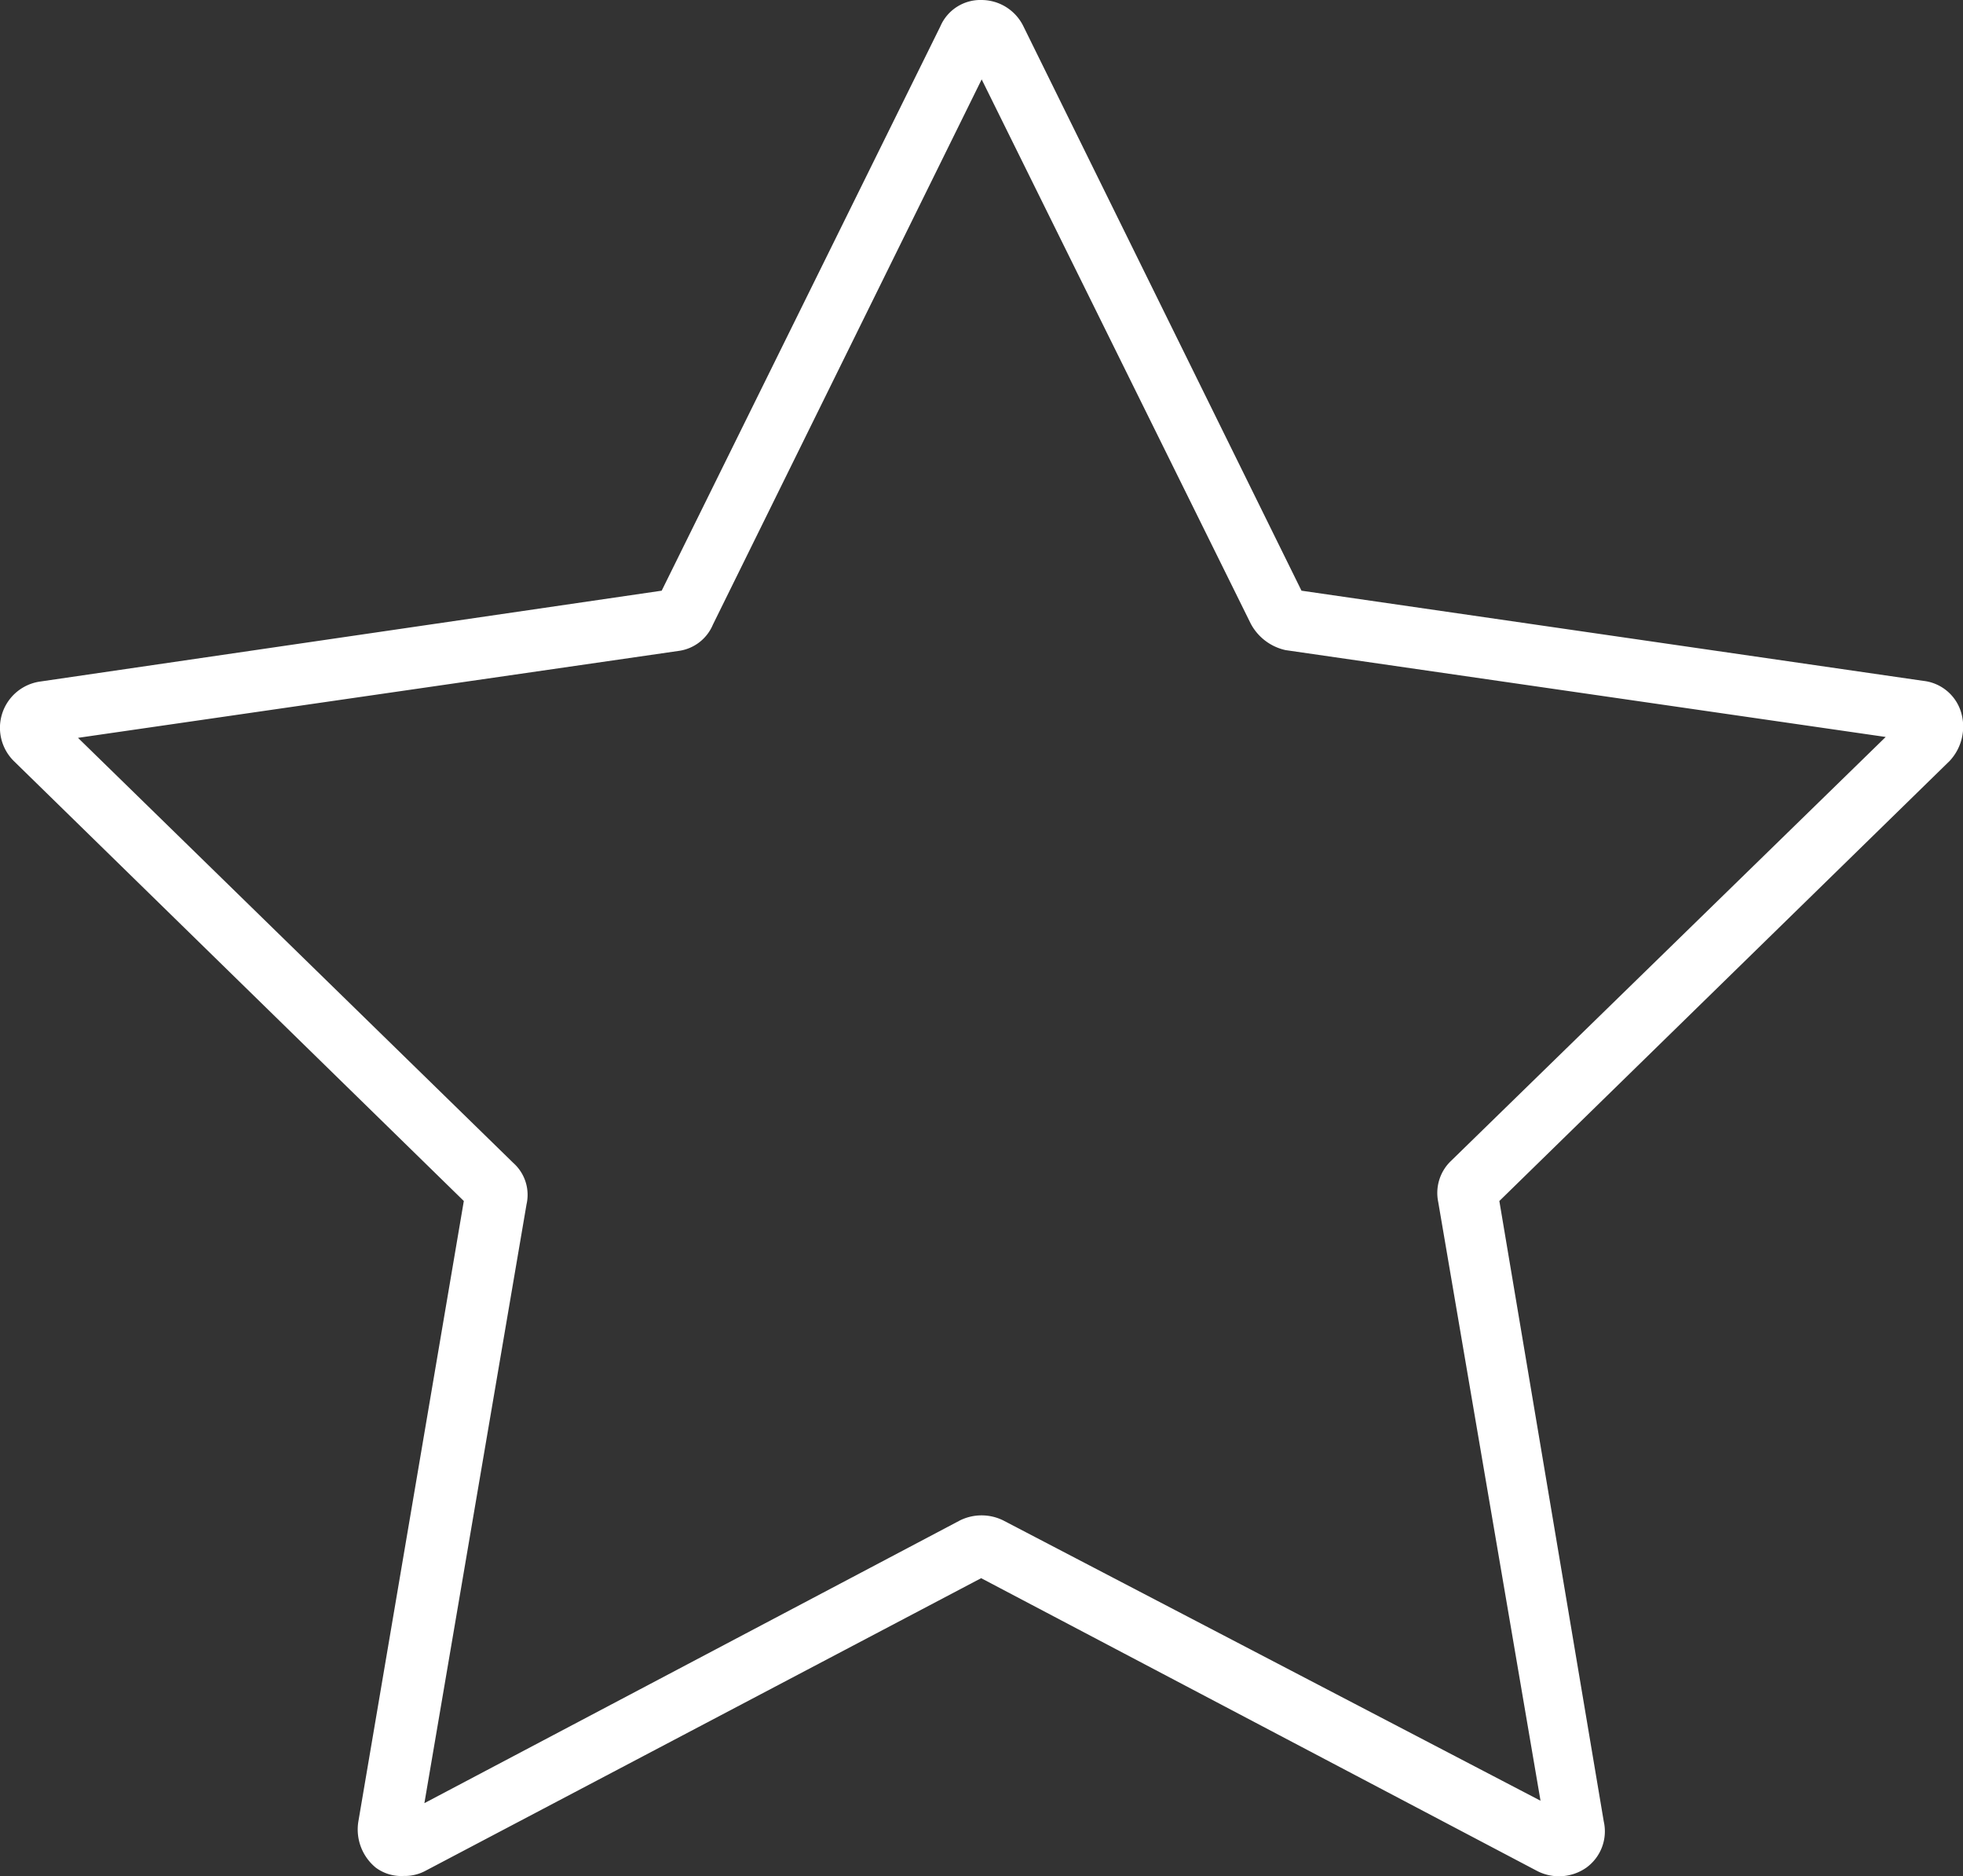
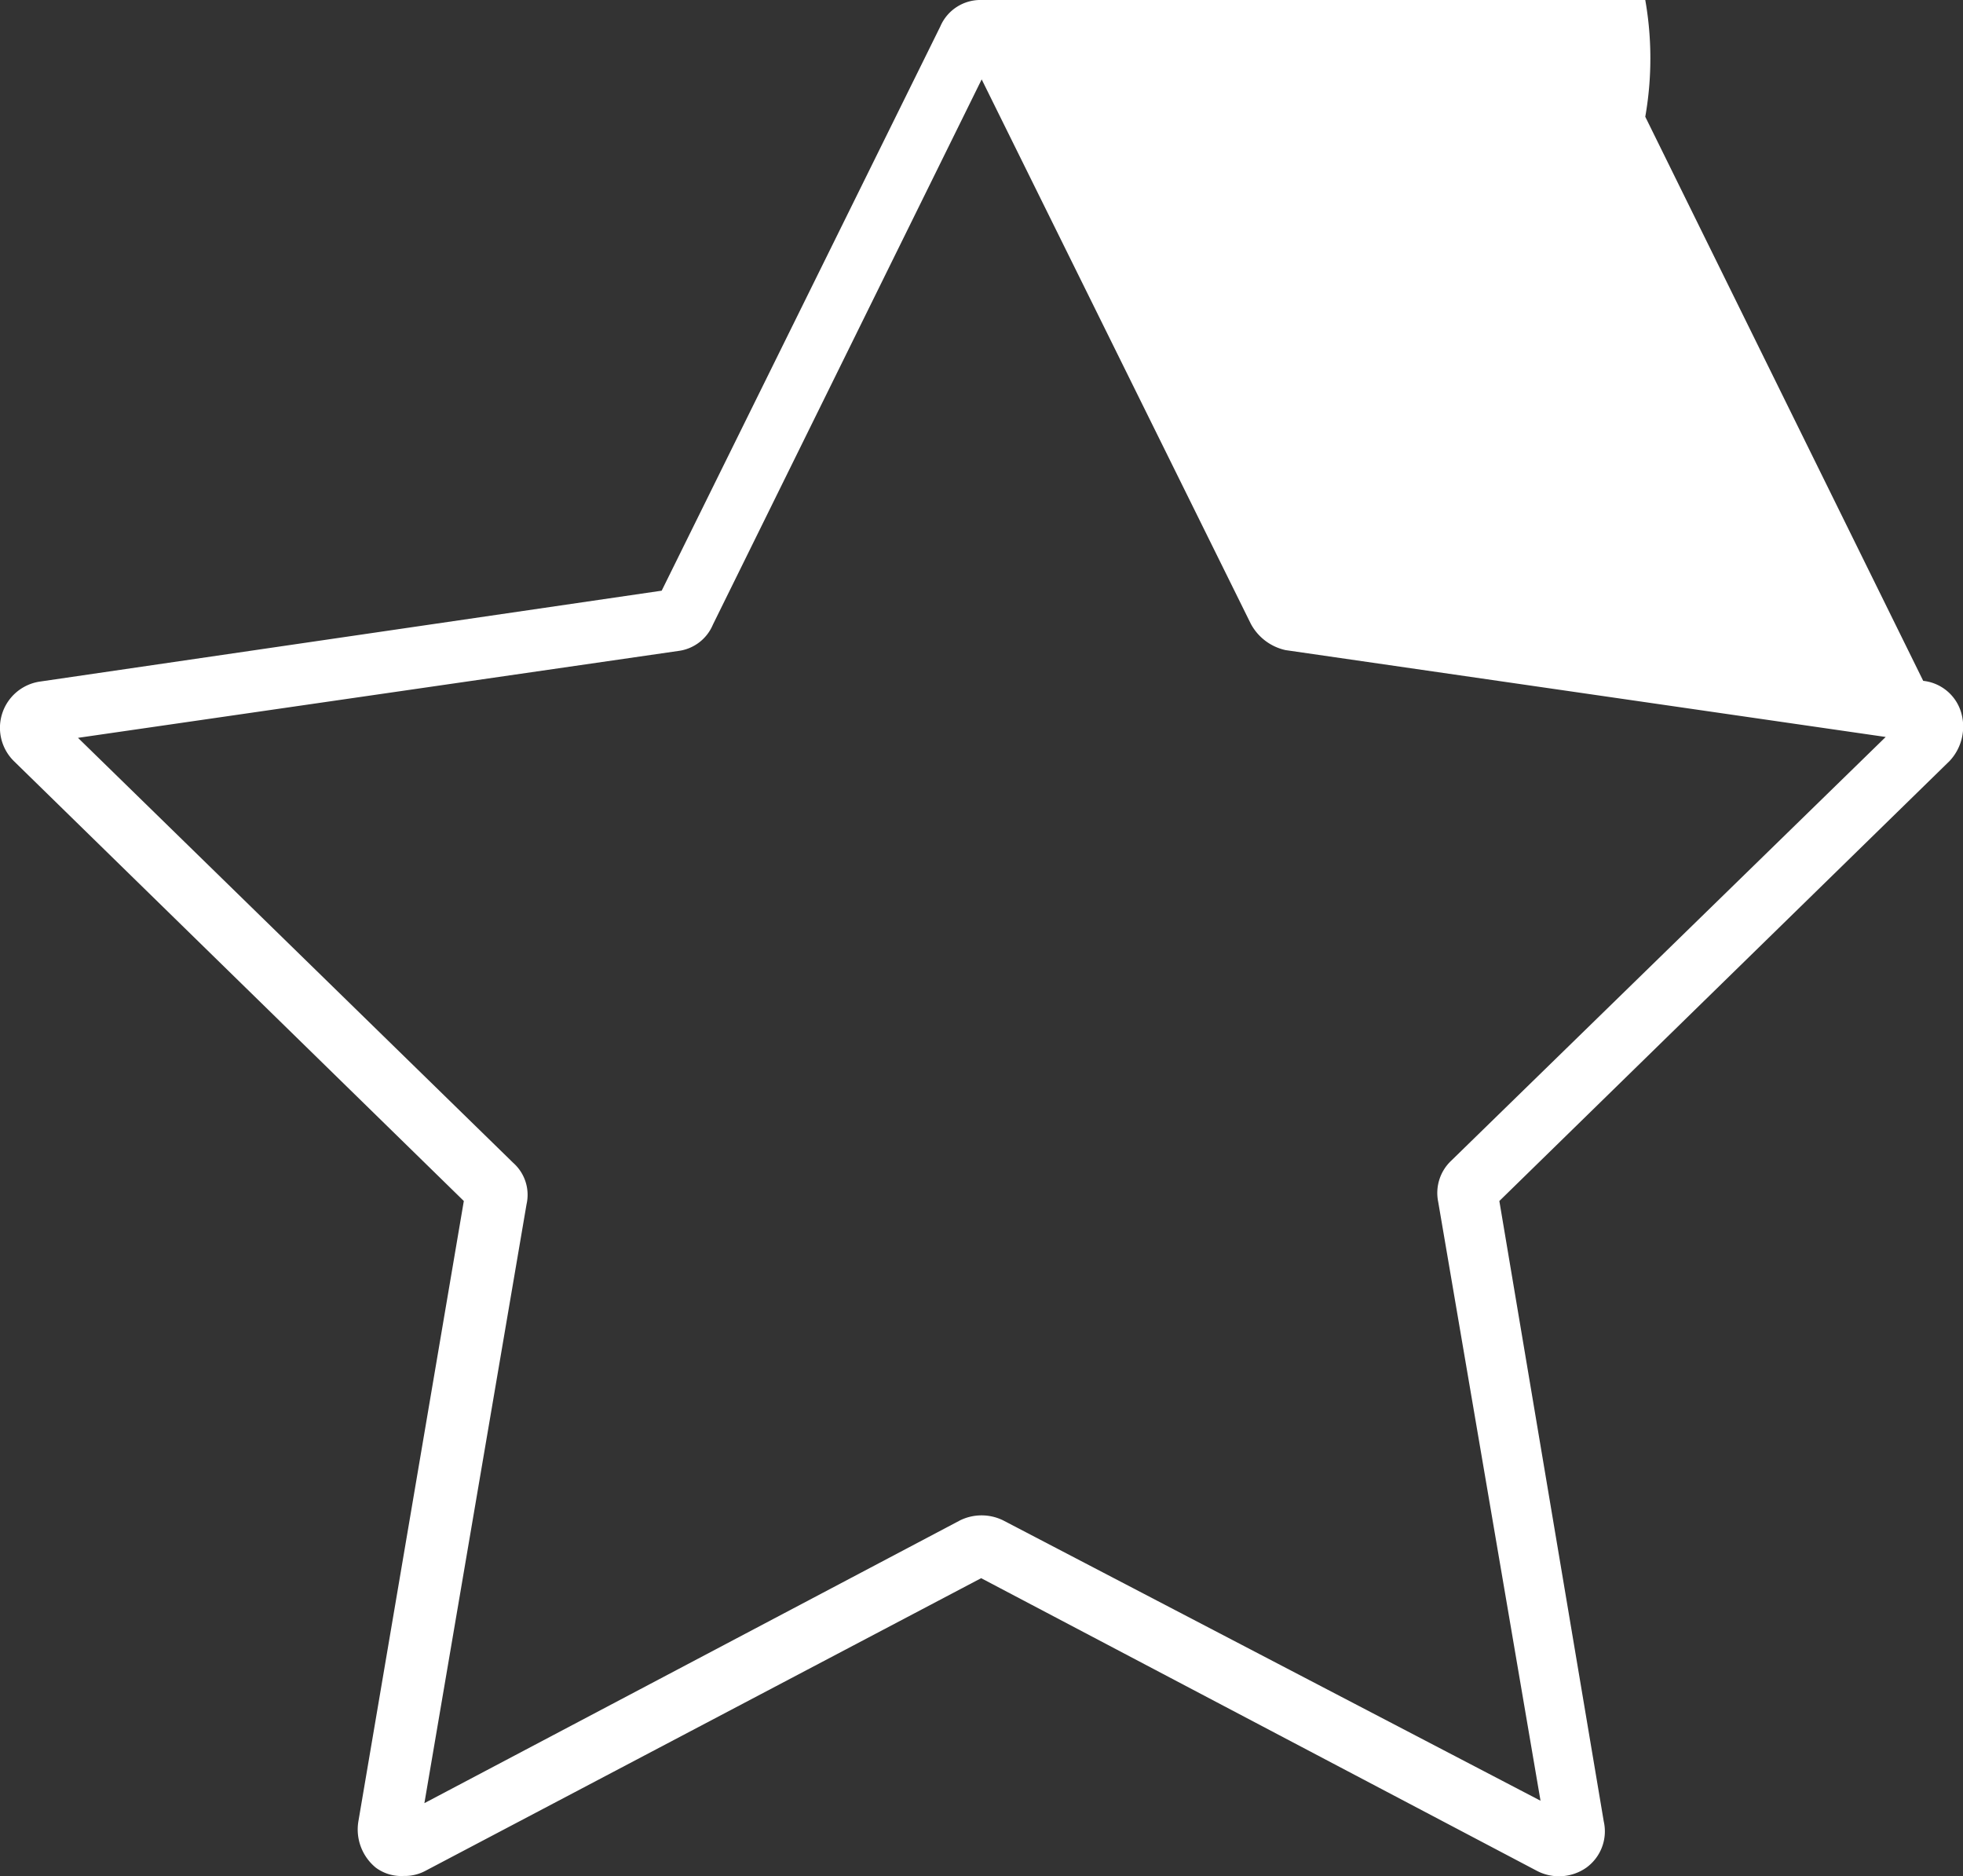
<svg xmlns="http://www.w3.org/2000/svg" viewBox="0 0 113 108">
  <rect x="0" y="0" width="113" height="108" fill="#333333" stroke="none" />
  <defs>
    <style>.cls-1{fill:#fff;}</style>
  </defs>
  <g id="Layer_2" data-name="Layer 2">
    <g id="Layer_1-2" data-name="Layer 1">
-       <path class="cls-1" d="M112.89,41a2.56,2.56,0,0,0-2.18-1.81L74.92,34l-16-32.47A2.69,2.69,0,0,0,56.51,0a2.51,2.51,0,0,0-2.38,1.52L38.09,34,2.31,39.23A2.69,2.69,0,0,0,.79,43.8L26.7,69.13l-6.07,35.71a2.84,2.84,0,0,0,1,2.66,2.46,2.46,0,0,0,1.62.48,2.51,2.51,0,0,0,1.23-.29l32-16.85,32,16.85a2.74,2.74,0,0,0,2.84-.19,2.58,2.58,0,0,0,1-2.66L86.31,69.13,112.23,43.8A2.89,2.89,0,0,0,112.89,41ZM30.31,69.32a2.46,2.46,0,0,0-.76-2.38L4.49,42.47l34.55-5a2.5,2.5,0,0,0,2-1.52L56.51,4.57,72,35.9a3,3,0,0,0,2,1.52l34.55,5-25,24.38a2.55,2.55,0,0,0-.76,2.38l5.89,34.47L57.74,87.51a2.82,2.82,0,0,0-2.47,0L24.43,103.79Z" />
+       <path class="cls-1" d="M112.89,41a2.56,2.56,0,0,0-2.18-1.81l-16-32.47A2.69,2.69,0,0,0,56.51,0a2.51,2.51,0,0,0-2.38,1.52L38.09,34,2.31,39.23A2.69,2.69,0,0,0,.79,43.8L26.7,69.13l-6.07,35.71a2.84,2.84,0,0,0,1,2.66,2.46,2.46,0,0,0,1.62.48,2.51,2.51,0,0,0,1.23-.29l32-16.85,32,16.85a2.74,2.74,0,0,0,2.84-.19,2.58,2.58,0,0,0,1-2.66L86.31,69.13,112.23,43.8A2.89,2.89,0,0,0,112.89,41ZM30.31,69.32a2.46,2.46,0,0,0-.76-2.38L4.49,42.47l34.55-5a2.5,2.5,0,0,0,2-1.52L56.51,4.57,72,35.9a3,3,0,0,0,2,1.52l34.55,5-25,24.38a2.55,2.55,0,0,0-.76,2.38l5.89,34.47L57.74,87.51a2.82,2.82,0,0,0-2.47,0L24.43,103.79Z" />
    </g>
  </g>
</svg>